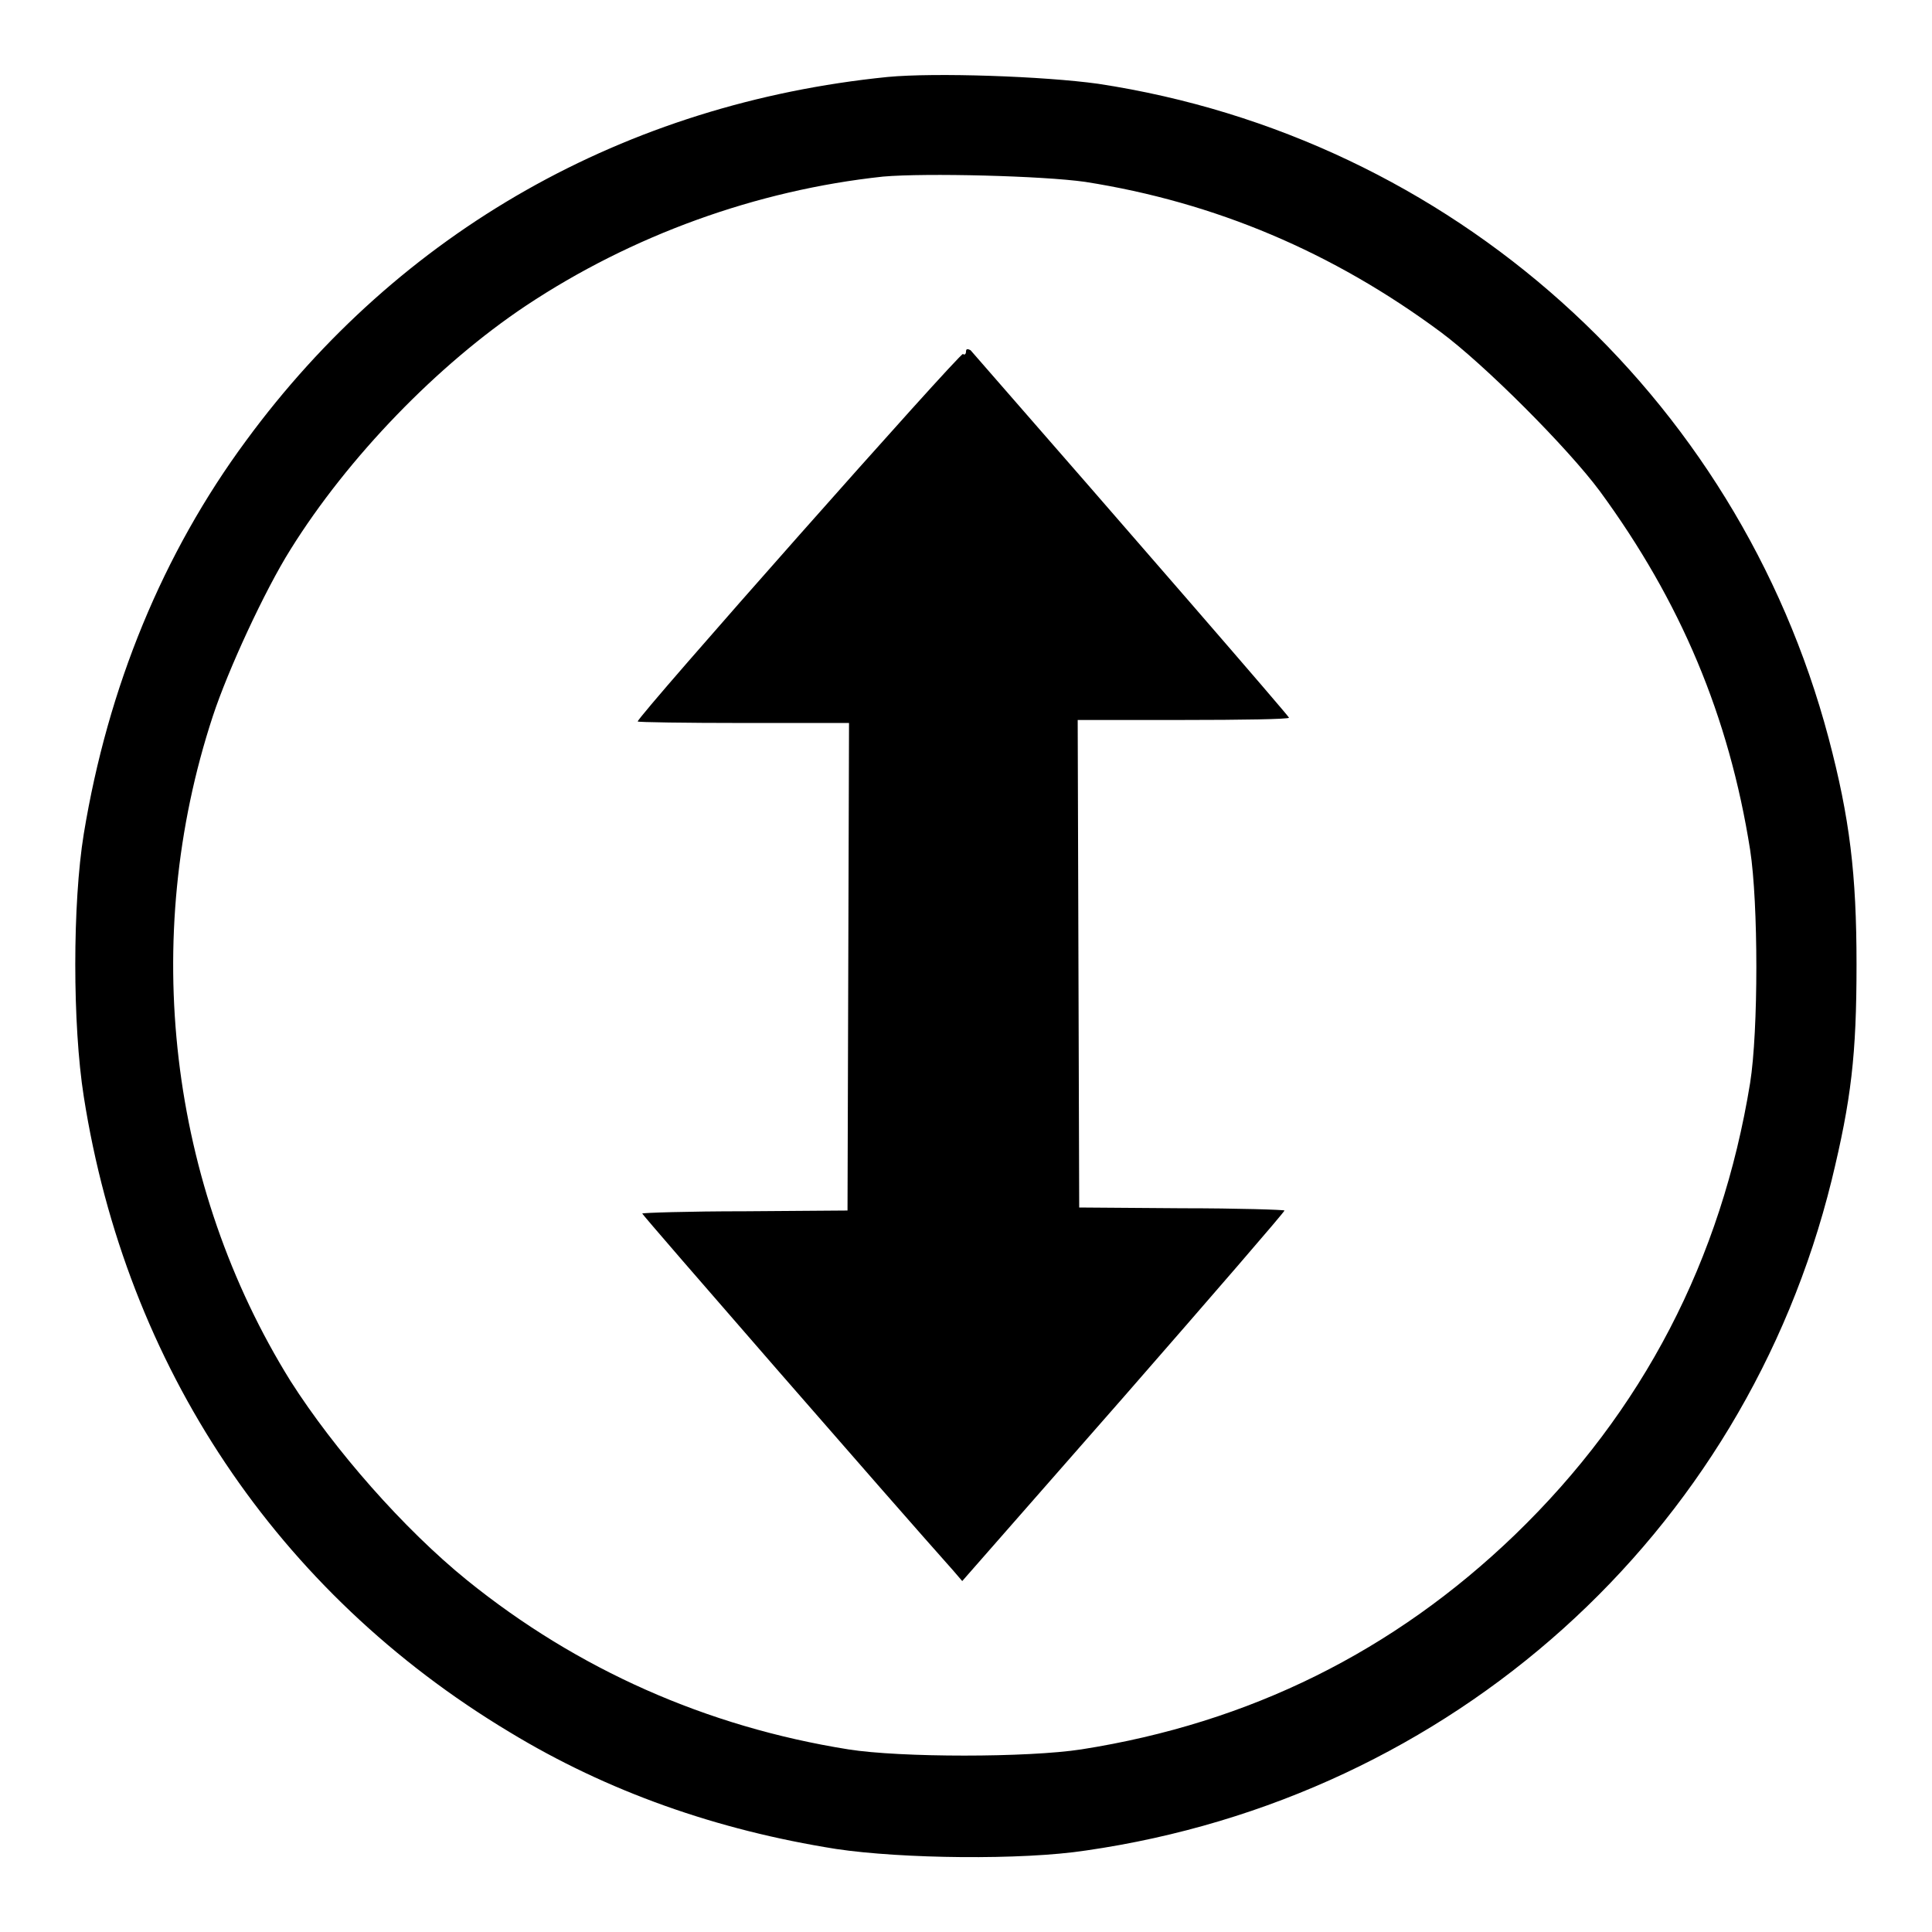
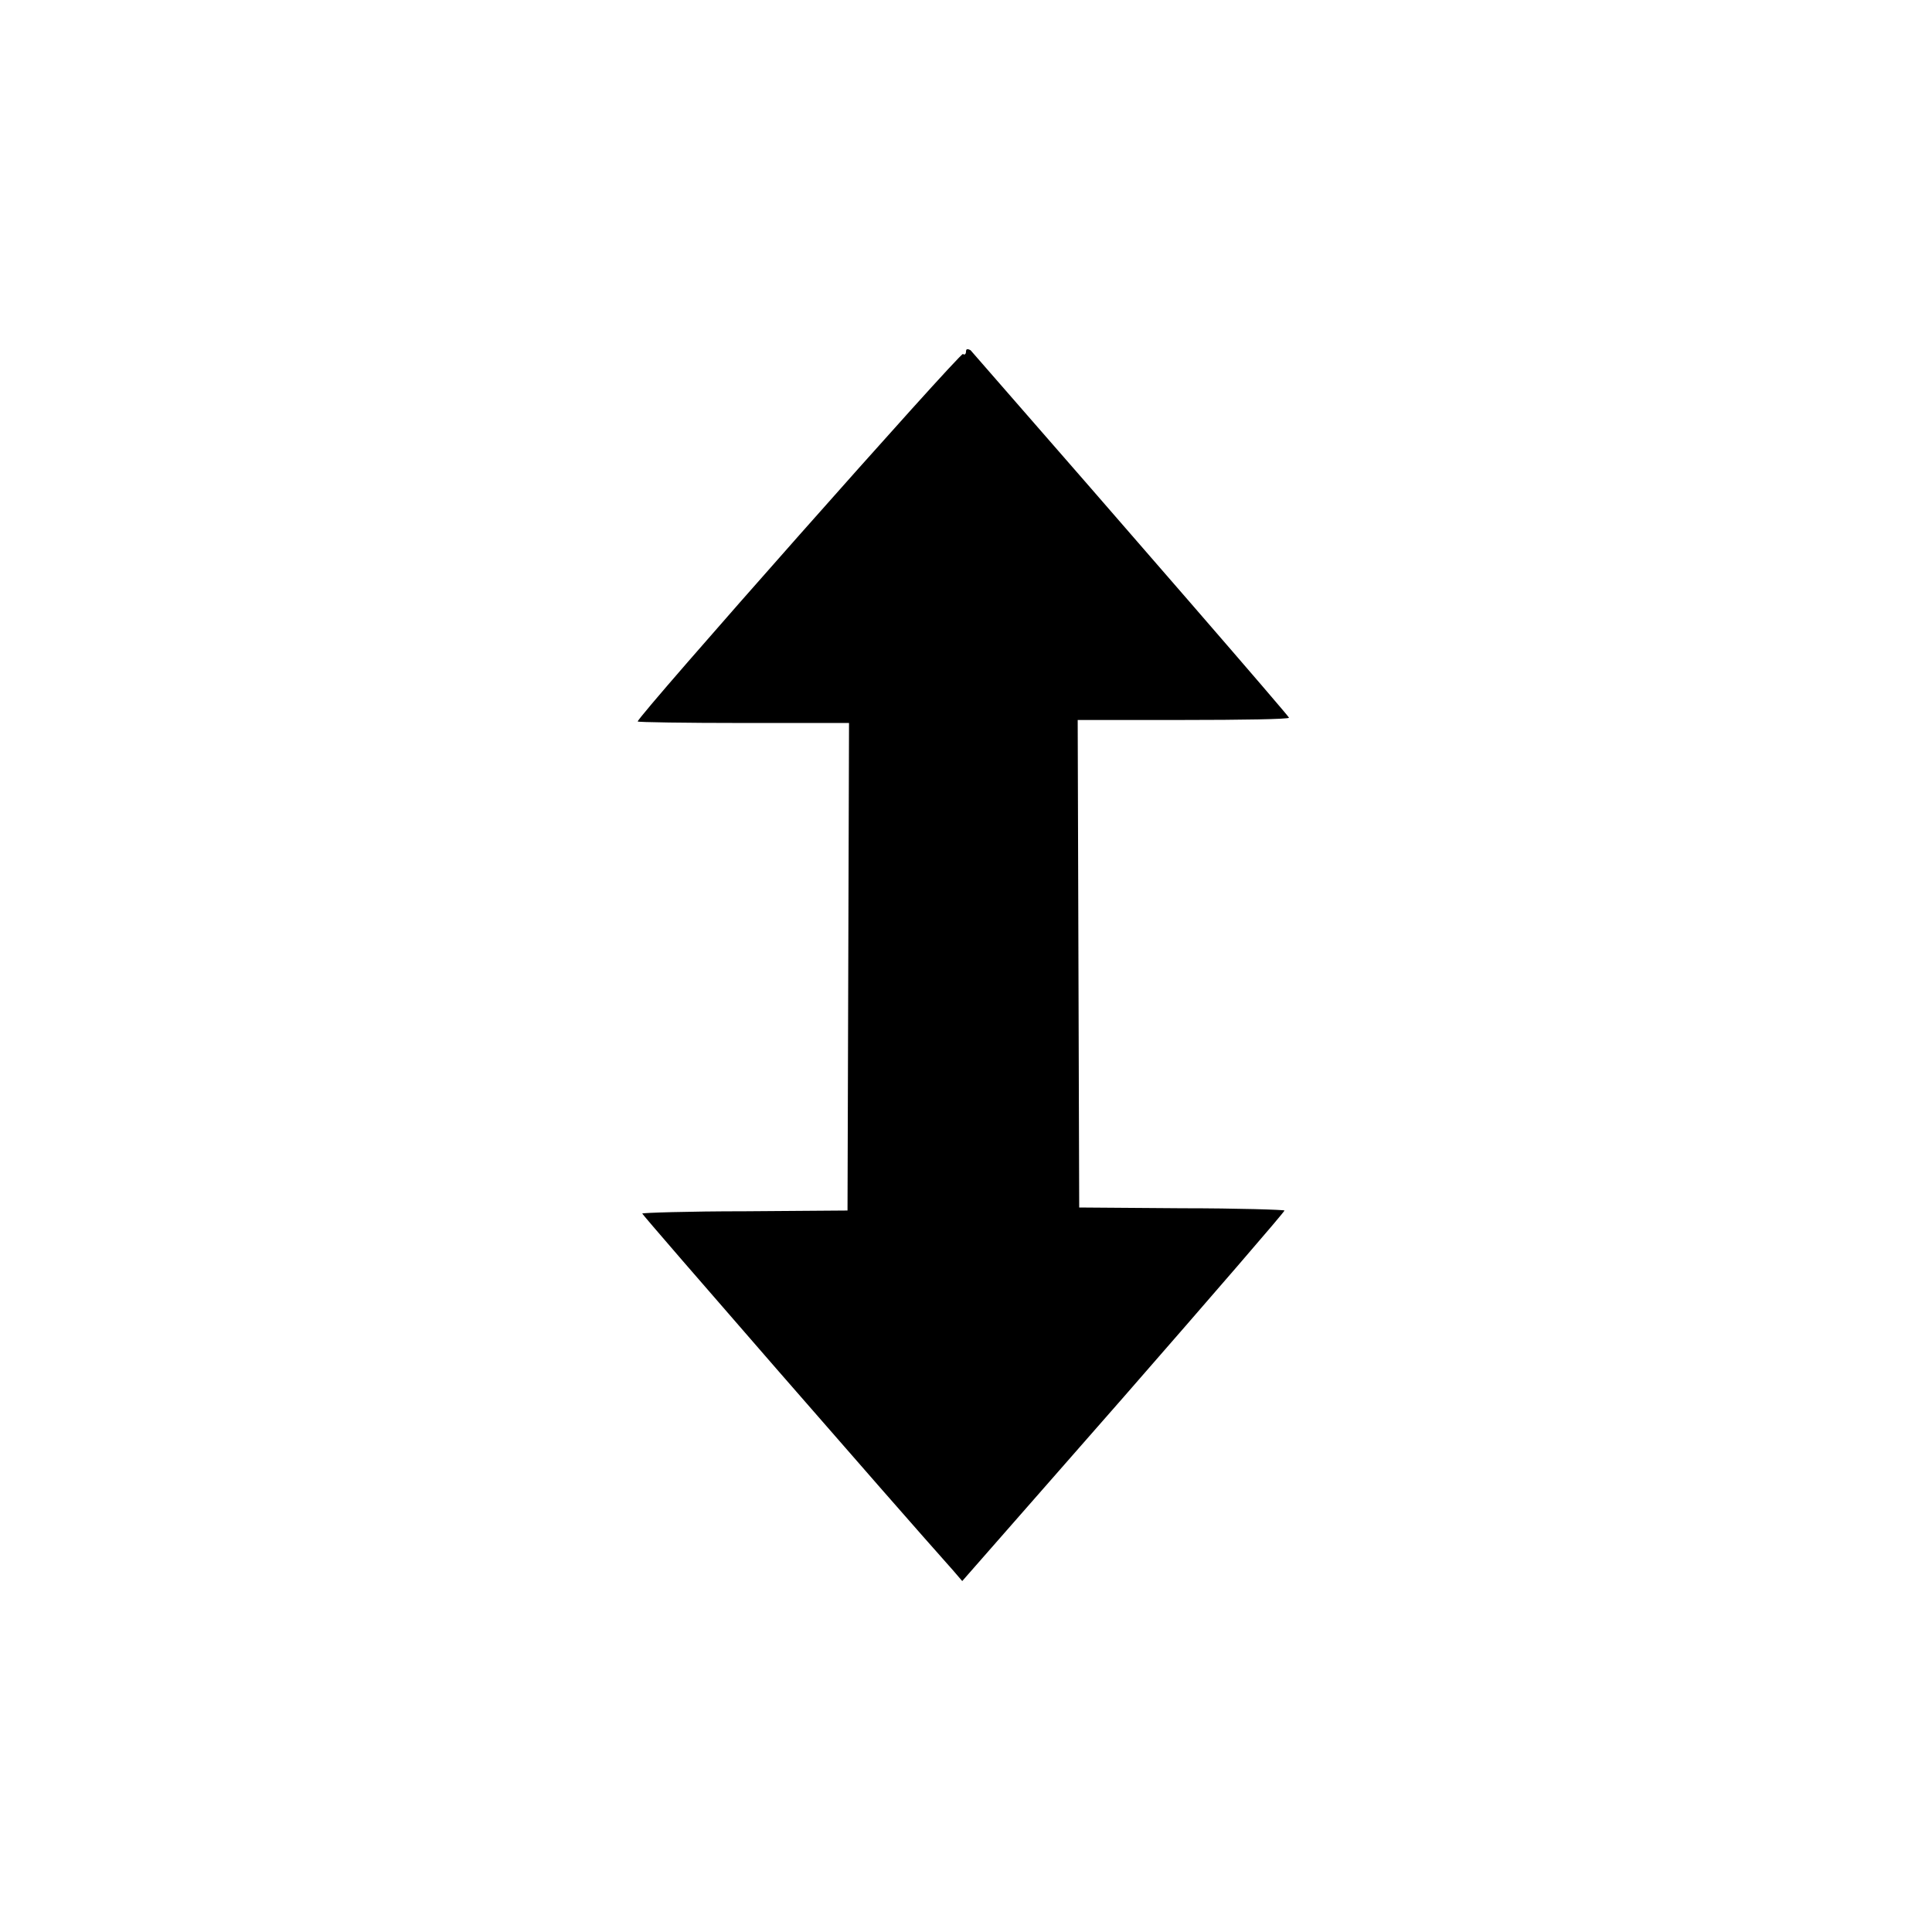
<svg xmlns="http://www.w3.org/2000/svg" version="1.1" x="0px" y="0px" viewBox="0 0 256 256" enable-background="new 0 0 256 256" xml:space="preserve">
  <g>
    <g>
      <g>
-         <path fill="#000000" d="M117.6,10.2c-34.7,3.5-64.6,20.4-85,48.2c-11,14.9-18.3,32.6-21.5,52.1c-1.5,9.2-1.5,25.3,0,34.8c5.6,35.7,25.6,65.7,56.4,84.2c13,7.9,27.5,13,43.3,15.5c8.7,1.3,24.6,1.5,33.1,0.2c48.5-7,87.2-41.8,98.8-88.8c2.6-10.7,3.3-16.6,3.3-28.6c0-12-0.9-19.4-3.7-30c-12.1-45.6-50-79.6-96.8-86.7C138.3,10.1,123.9,9.6,117.6,10.2z M143.8,24.1c17.2,2.7,32.8,9.3,47.1,19.9c5.8,4.3,16.8,15.3,21.1,21.1c10.7,14.6,17.1,29.8,19.9,47.5c1.1,7.1,1.1,24,0,30.9c-3.8,23.4-14.2,43.5-31.2,59.9c-16,15.4-35.1,24.9-57.4,28.4c-7.1,1.1-24,1.1-30.9,0c-18.8-3-35.9-10.6-50.5-22.4c-8.4-6.8-17.6-17.3-23.4-26.4c-16.1-25.9-20-58.6-10.3-88.1c2-6.1,6.9-16.7,10.3-22.1c7.6-12.2,19.5-24.5,31.2-32.3c14-9.3,30.5-15.3,47.3-17.1C122.7,22.9,138.2,23.3,143.8,24.1z" />
        <path fill="#000000" d="M128,46.6c0,0.3-0.2,0.5-0.4,0.3c-0.4-0.2-43.1,48-43.1,48.7c0,0.1,6.3,0.2,14,0.2h14l-0.1,32.3l-0.1,32.3l-13.6,0.1c-7.5,0-13.6,0.2-13.6,0.3c0,0.2,33.6,38.8,41.2,47.3l1.2,1.4l21.4-24.4c11.7-13.4,21.3-24.5,21.3-24.7c0-0.1-6.1-0.3-13.6-0.3l-13.6-0.1l-0.1-32.3l-0.1-32.3h14c7.7,0,14-0.1,14-0.3s-20.8-24.2-42.2-48.7C128.2,46.2,128,46.2,128,46.6z" />
      </g>
    </g>
  </g>
</svg>